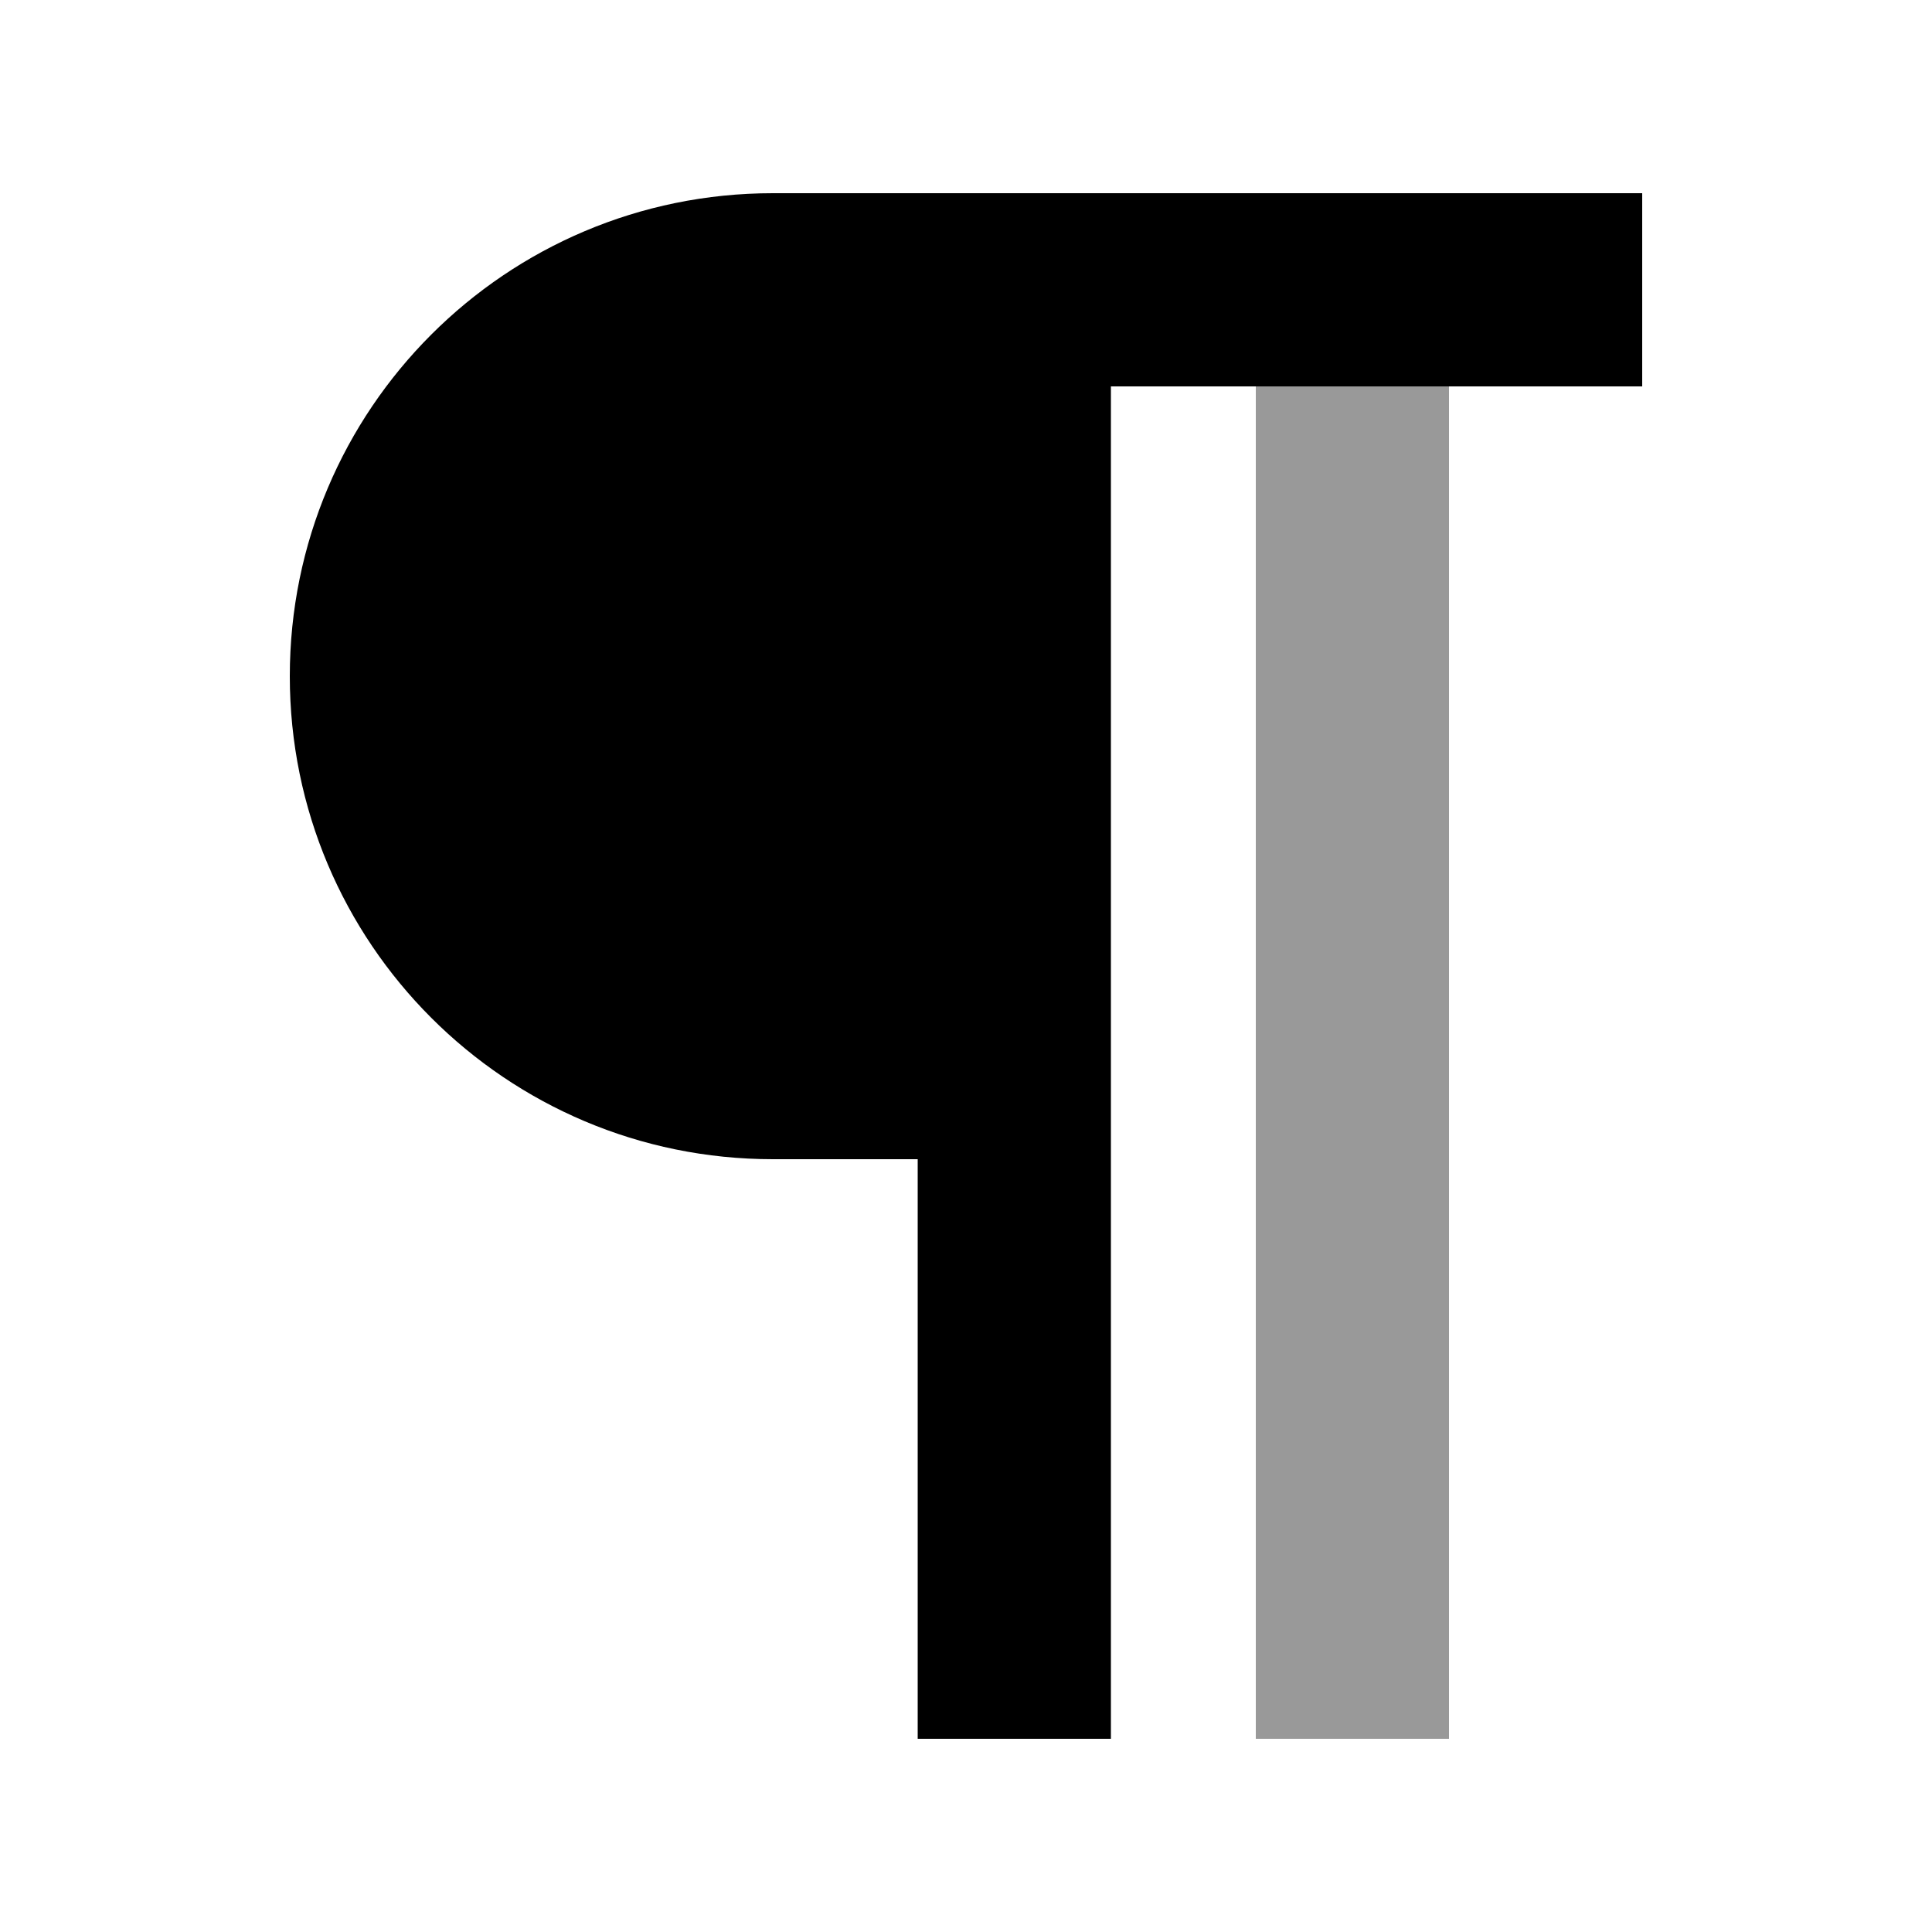
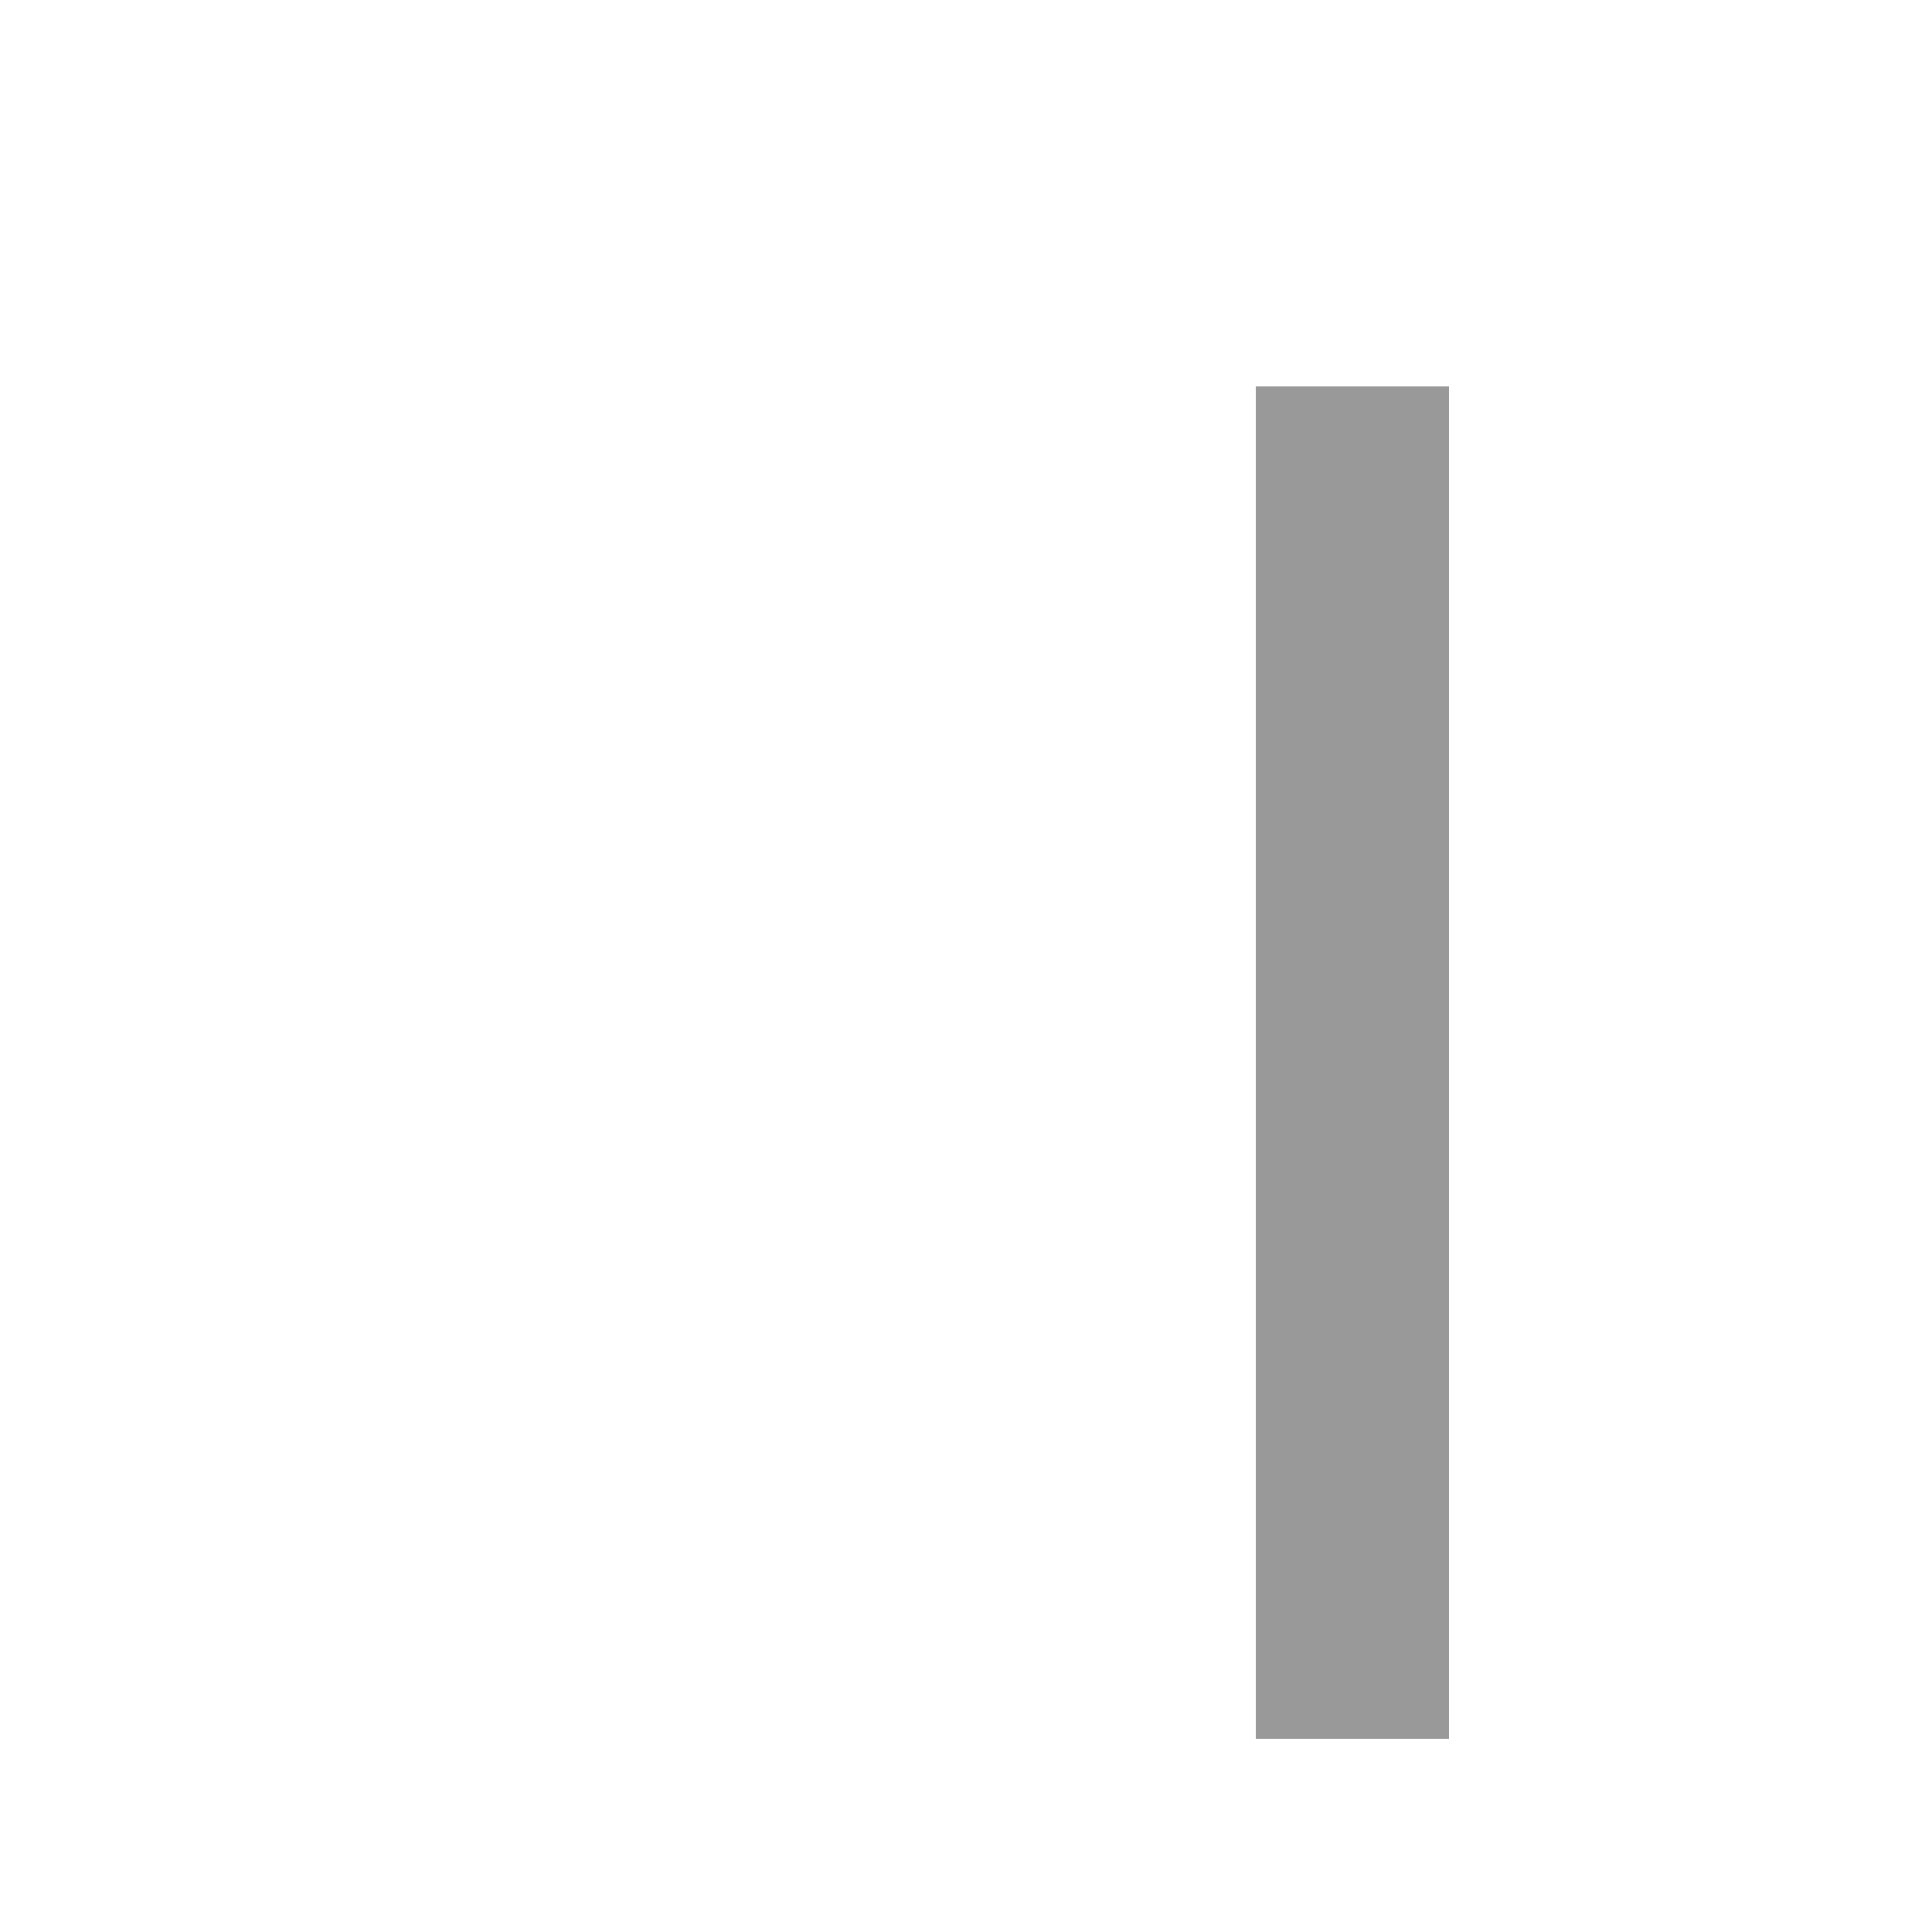
<svg xmlns="http://www.w3.org/2000/svg" viewBox="0 0 640 640">
  <path opacity=".4" fill="currentColor" d="M416 128L480 128L480 576L416 576L416 128z" />
-   <path fill="currentColor" d="M256 64L544 64L544 128L368 128L368 576L304 576L304 384L256 384C167.6 384 96 312.4 96 224C96 135.6 167.6 64 256 64z" />
</svg>